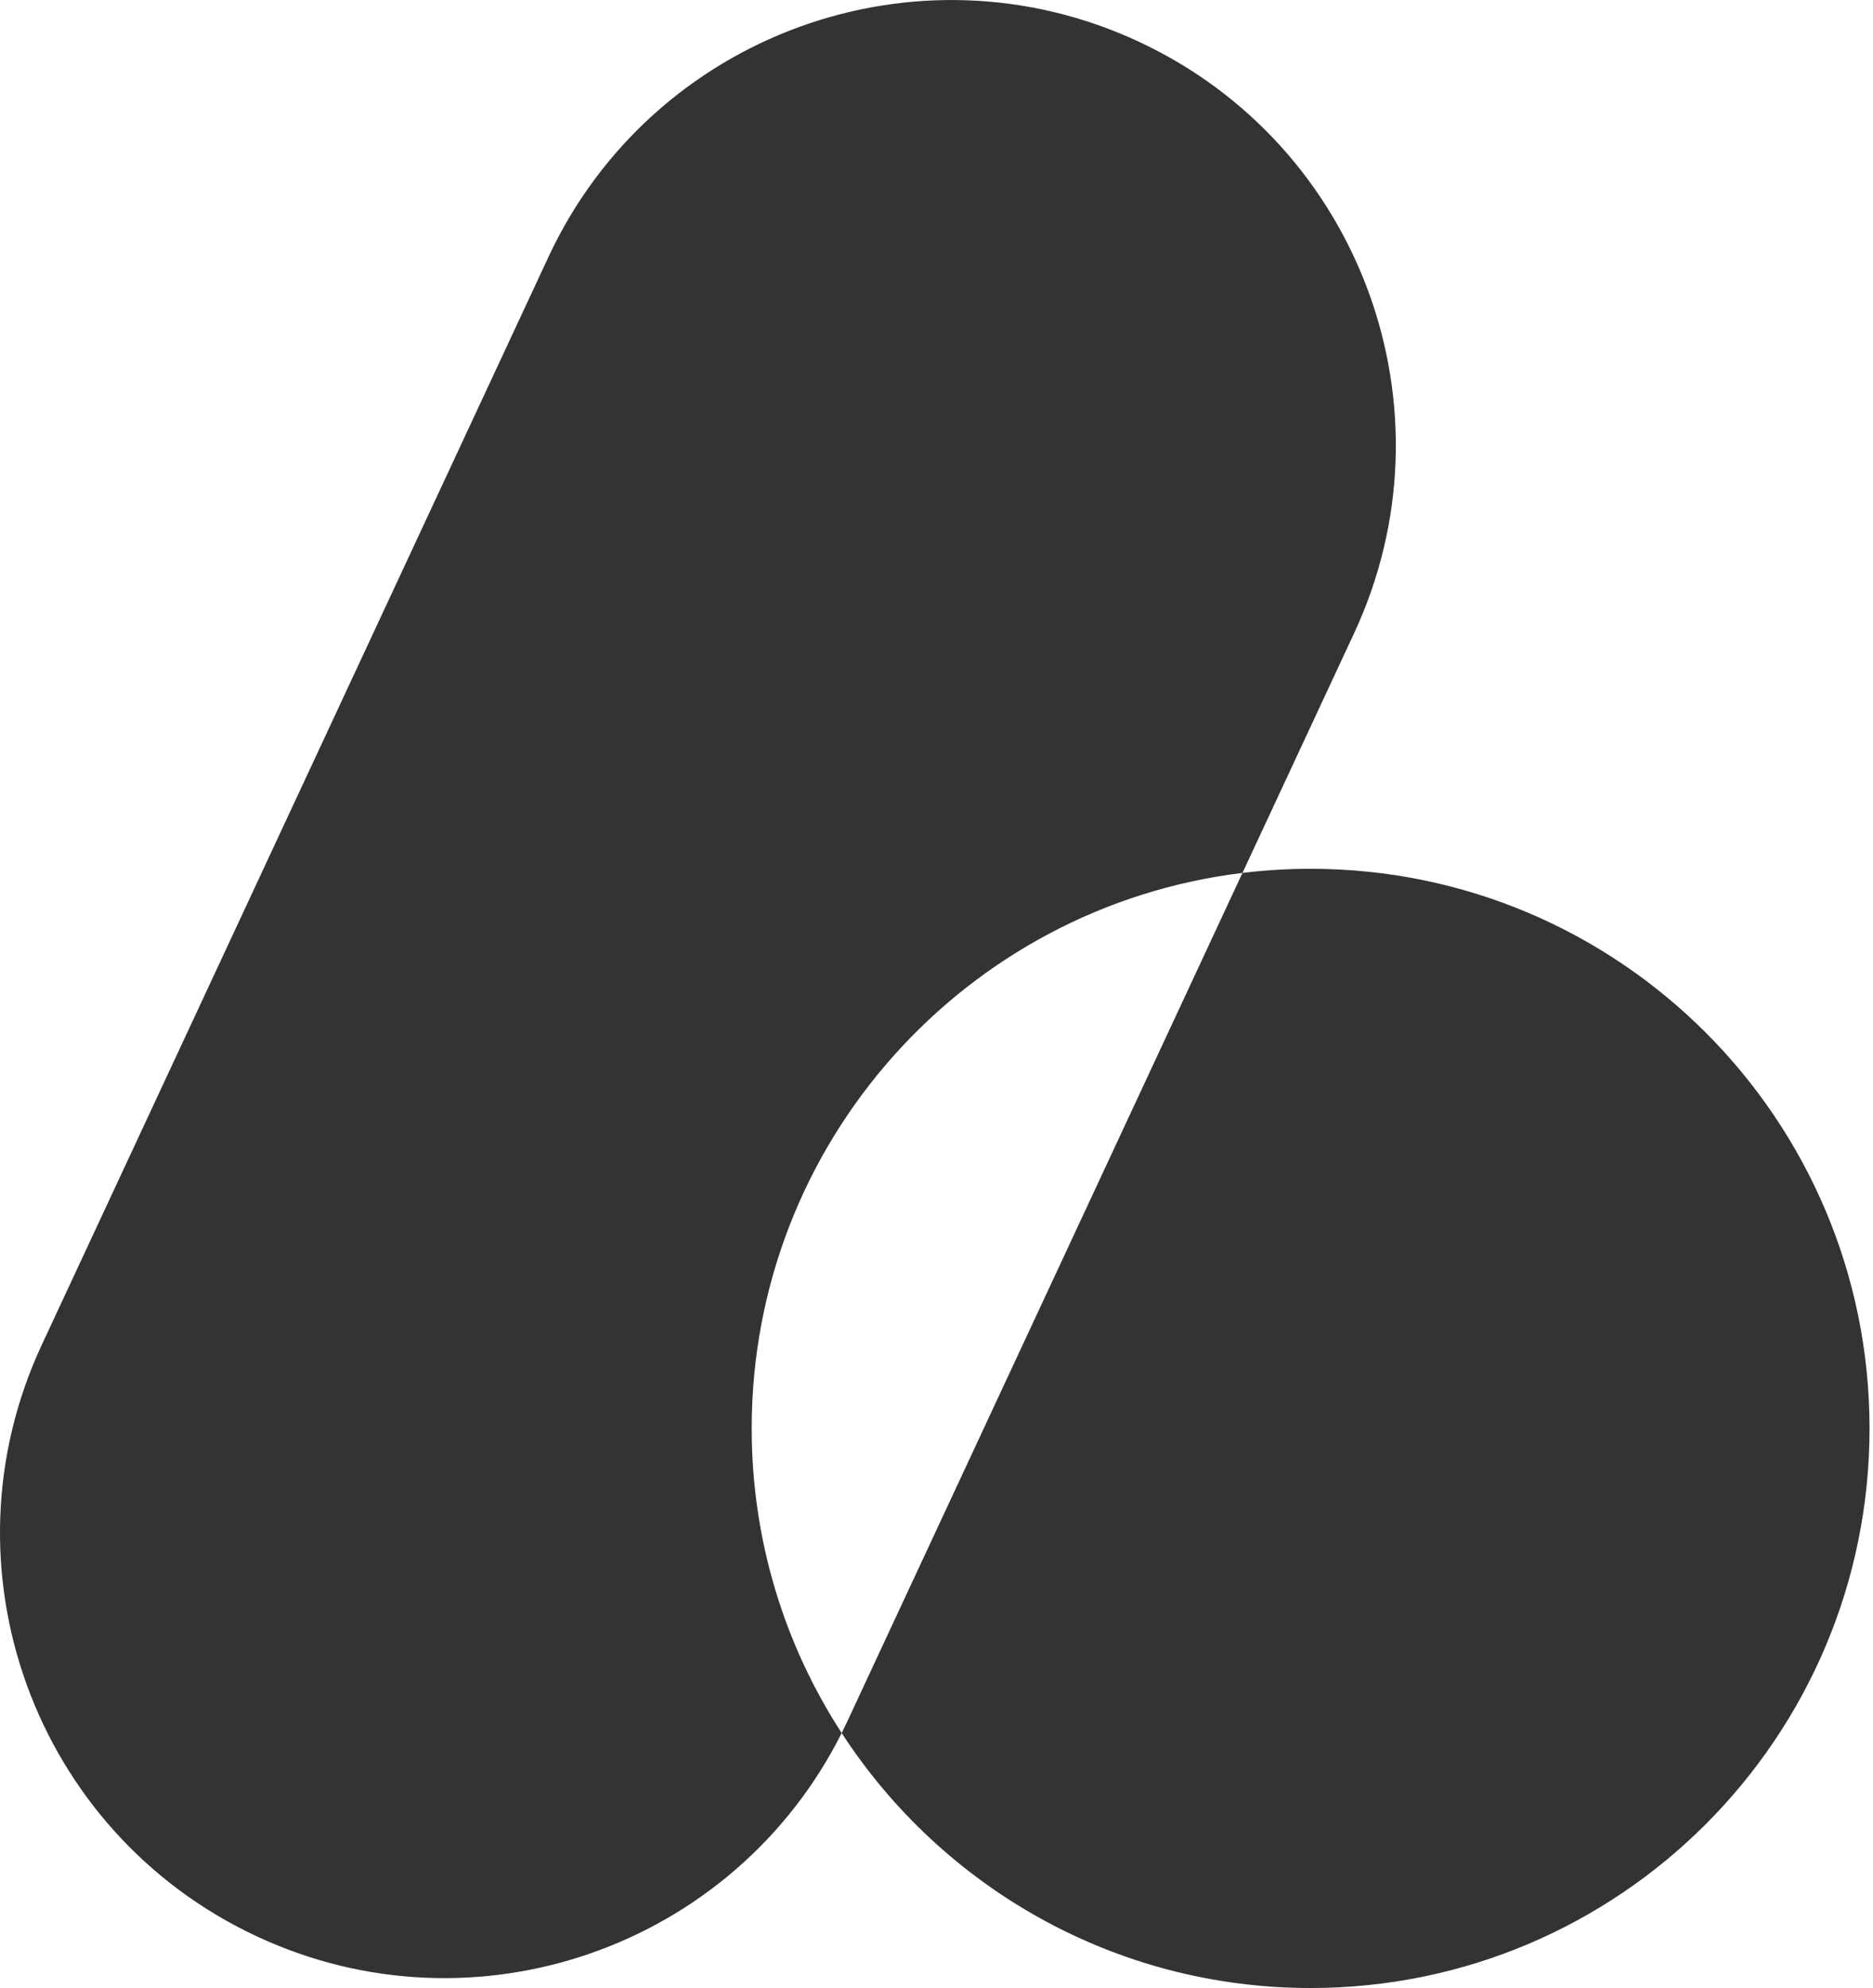
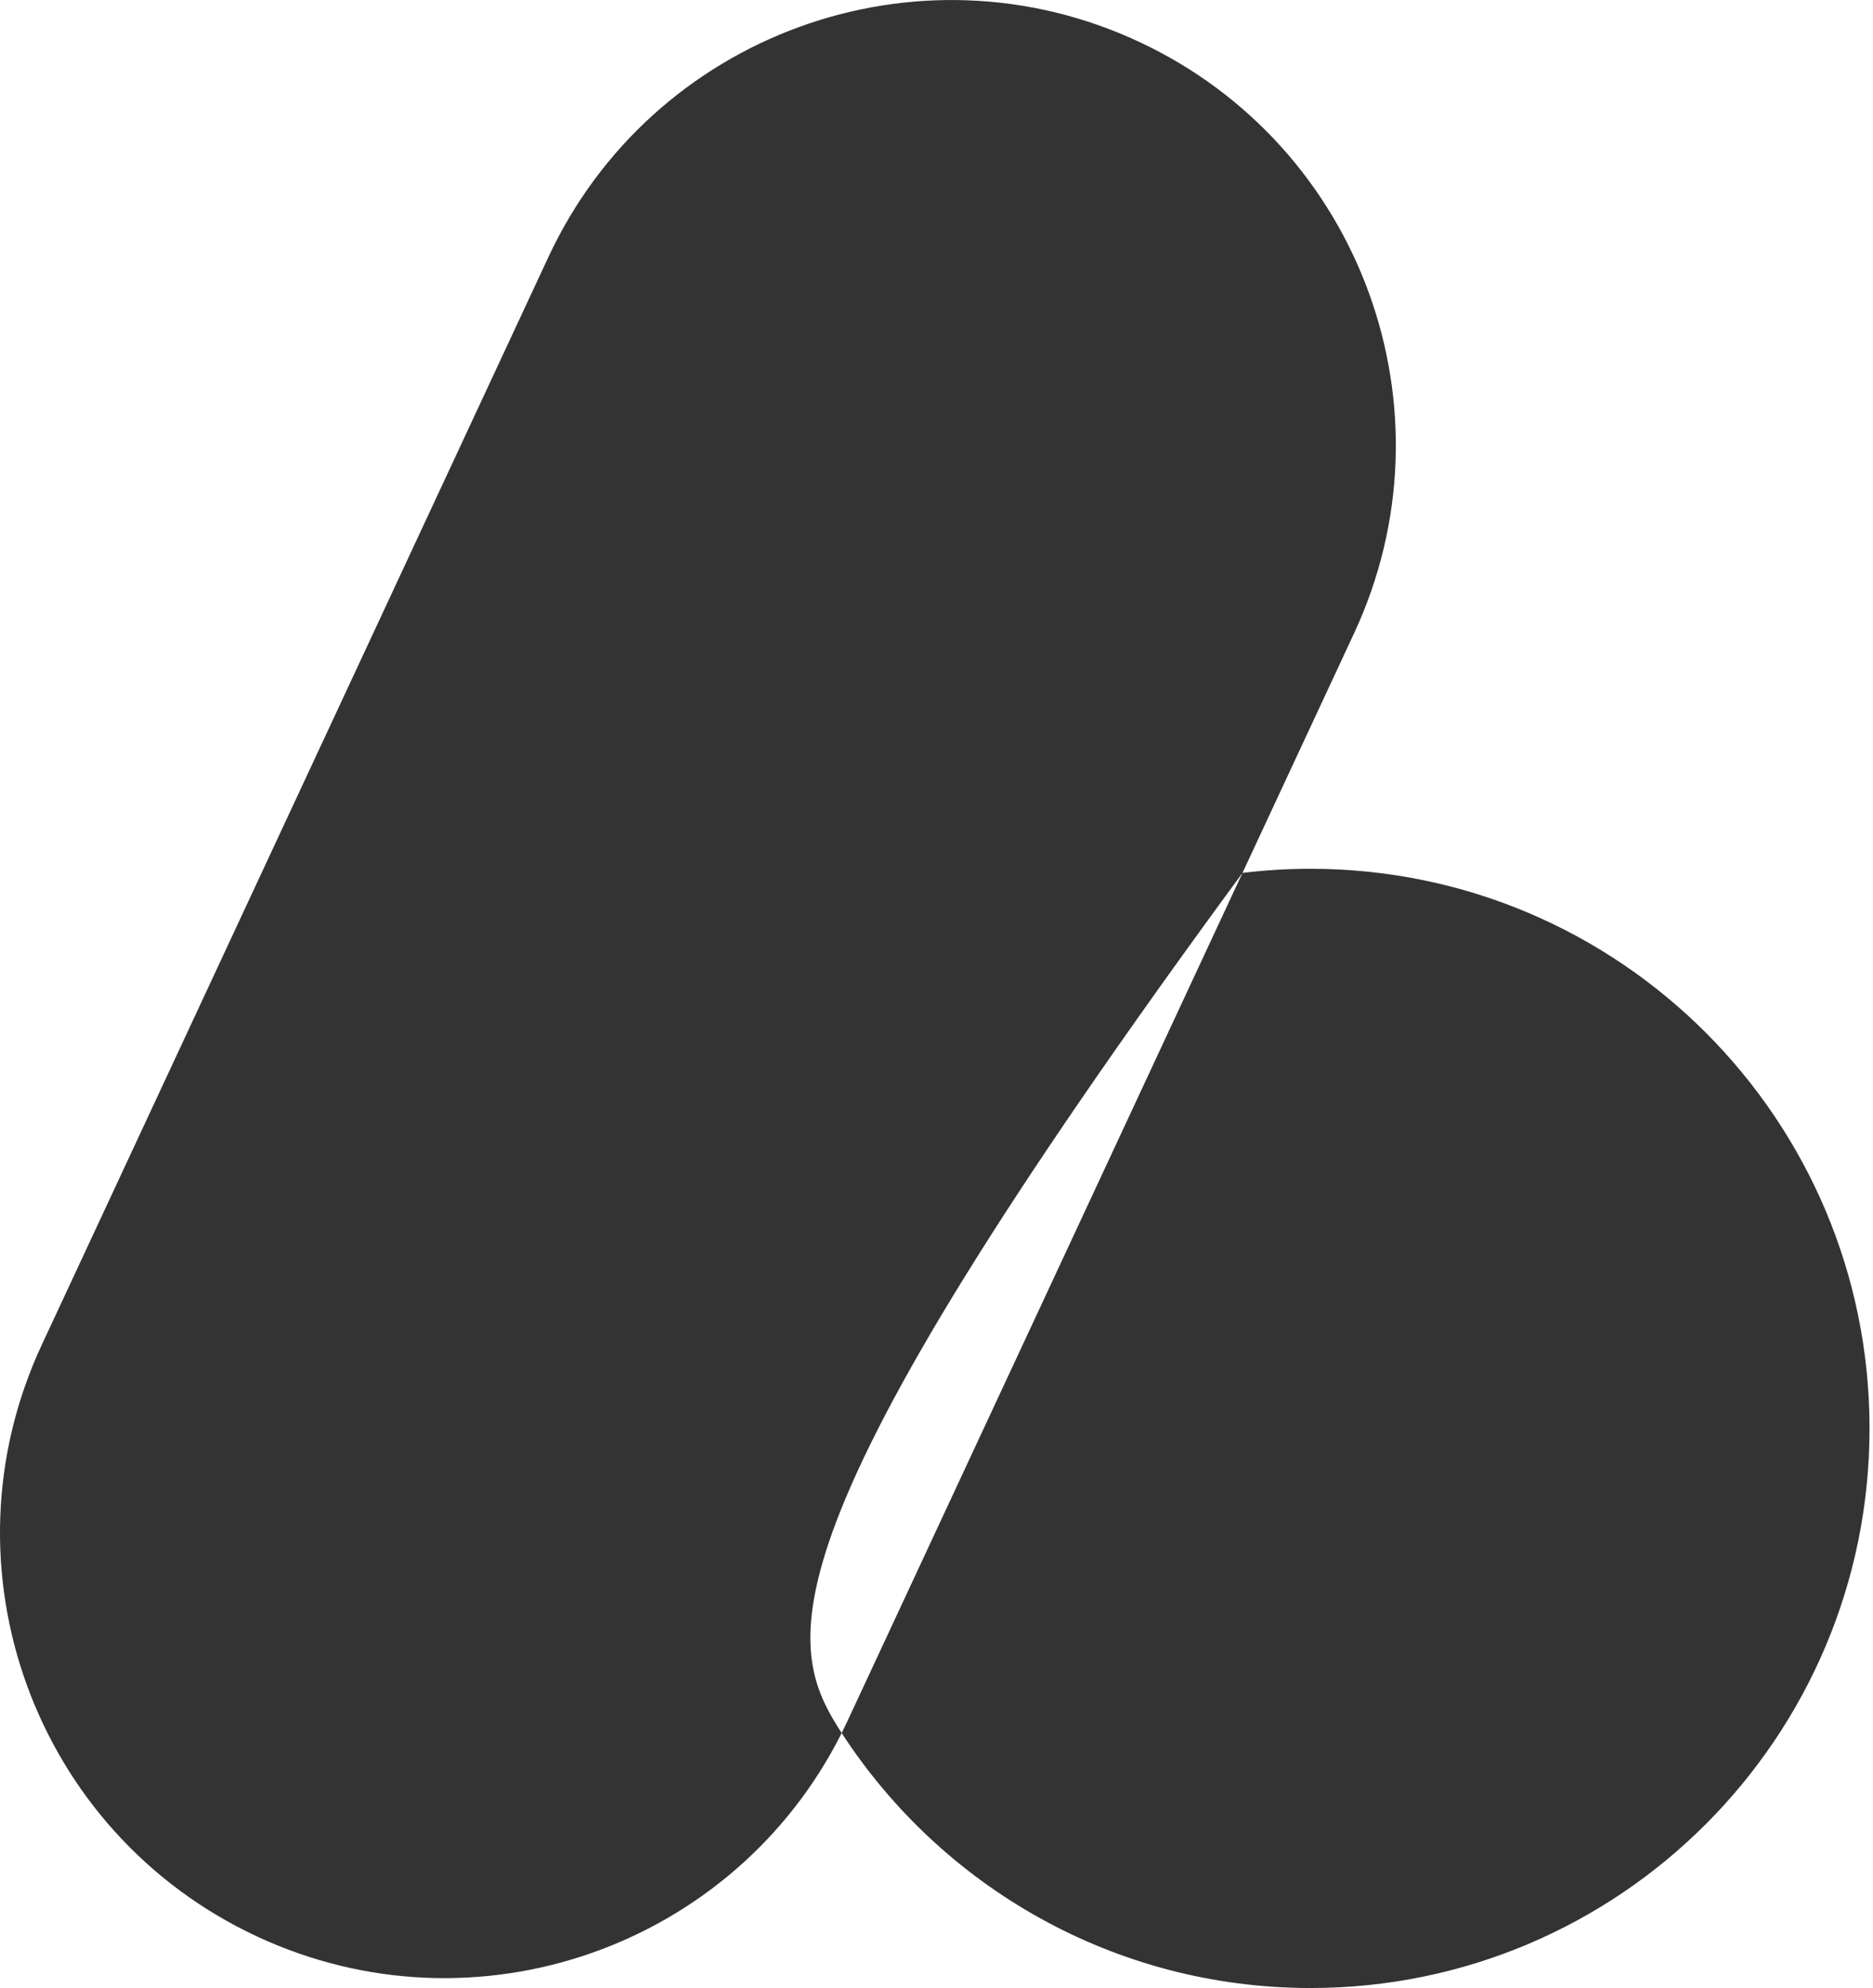
<svg xmlns="http://www.w3.org/2000/svg" width="296" height="314" viewBox="0 0 296 314" fill="none">
-   <path fill-rule="evenodd" clip-rule="evenodd" d="M86.664 40.607C103.06 5.422 144.855 -9.8 180.016 6.607C215.177 23.014 230.389 64.837 213.993 100.021L196.354 137.874C199.884 137.444 203.478 137.223 207.123 137.223C255.906 137.223 295.453 176.796 295.453 225.612C295.453 274.427 255.906 314 207.123 314C176.073 314 148.765 297.968 133.014 273.724C116.024 307.561 75.101 321.947 40.576 305.837C5.415 289.43 -9.798 247.607 6.598 212.423L86.664 40.607ZM133.927 271.837L196.354 137.874C152.651 143.19 118.794 180.444 118.794 225.612C118.794 243.356 124.02 259.879 133.014 273.724C133.327 273.102 133.631 272.472 133.927 271.837Z" fill="#333333" />
+   <path fill-rule="evenodd" clip-rule="evenodd" d="M86.664 40.607C103.06 5.422 144.855 -9.8 180.016 6.607C215.177 23.014 230.389 64.837 213.993 100.021L196.354 137.874C199.884 137.444 203.478 137.223 207.123 137.223C255.906 137.223 295.453 176.796 295.453 225.612C295.453 274.427 255.906 314 207.123 314C176.073 314 148.765 297.968 133.014 273.724C116.024 307.561 75.101 321.947 40.576 305.837C5.415 289.43 -9.798 247.607 6.598 212.423L86.664 40.607ZM133.927 271.837L196.354 137.874C118.794 243.356 124.02 259.879 133.014 273.724C133.327 273.102 133.631 272.472 133.927 271.837Z" fill="#333333" />
</svg>